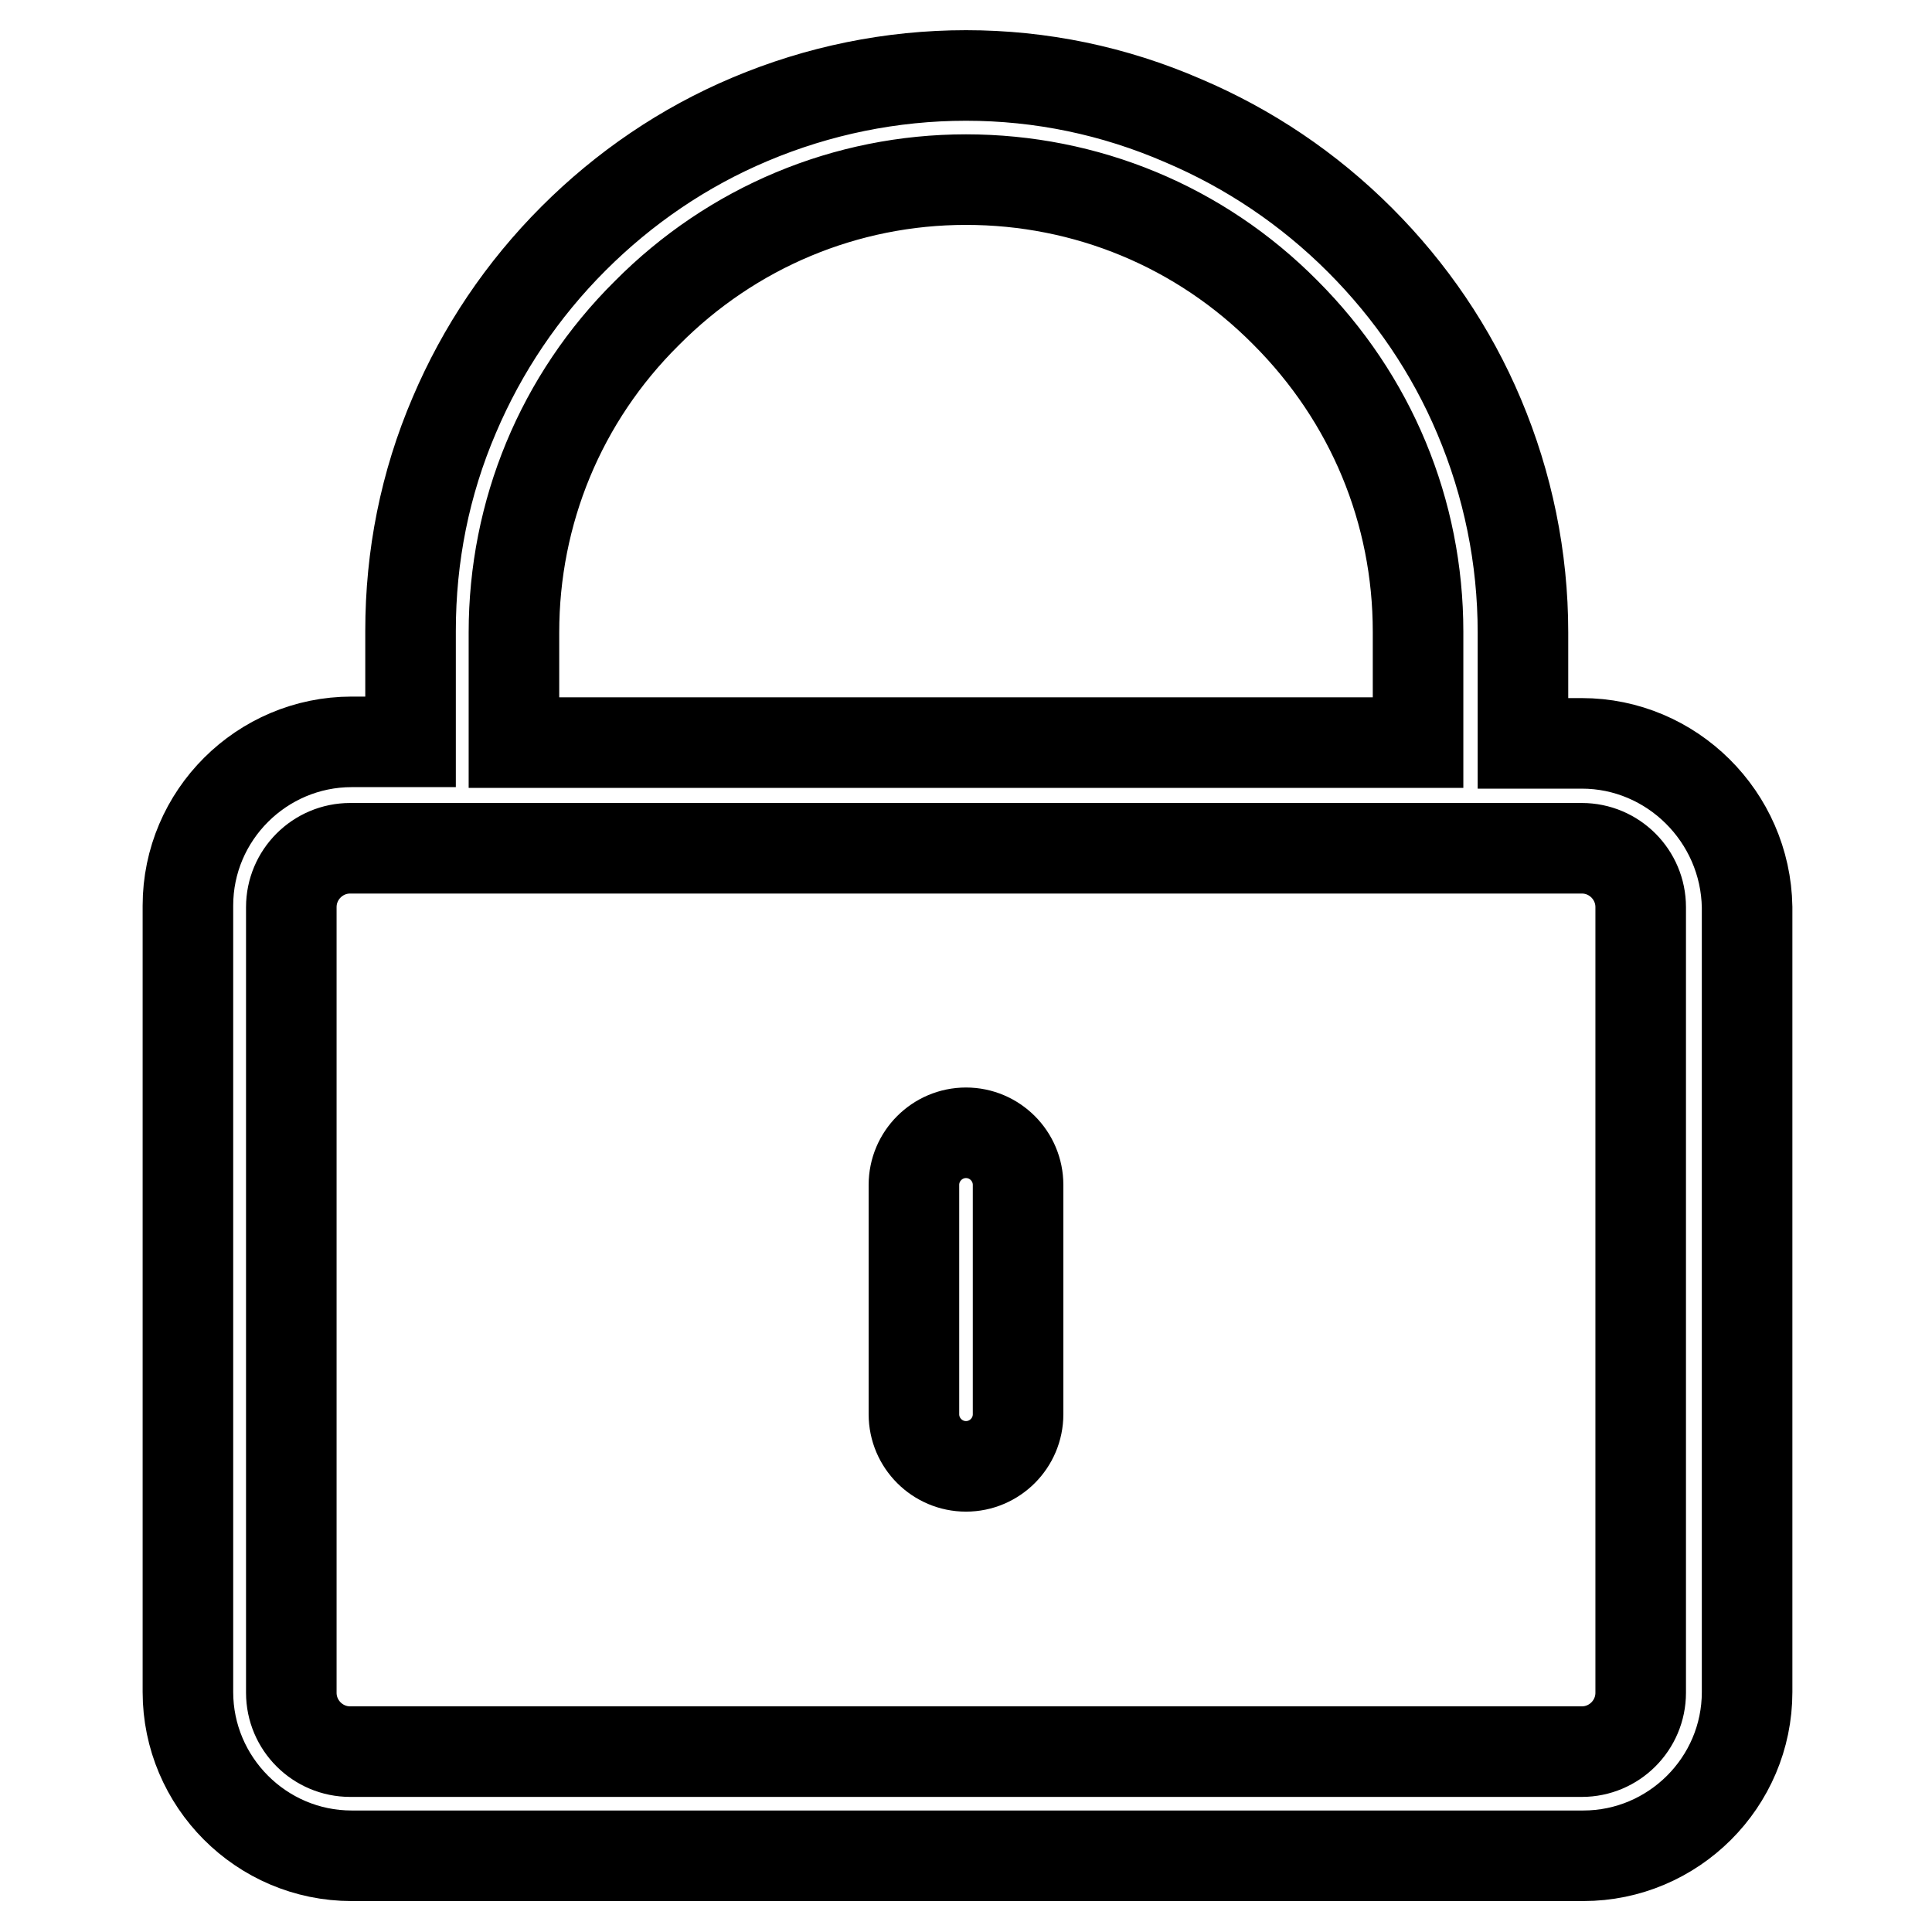
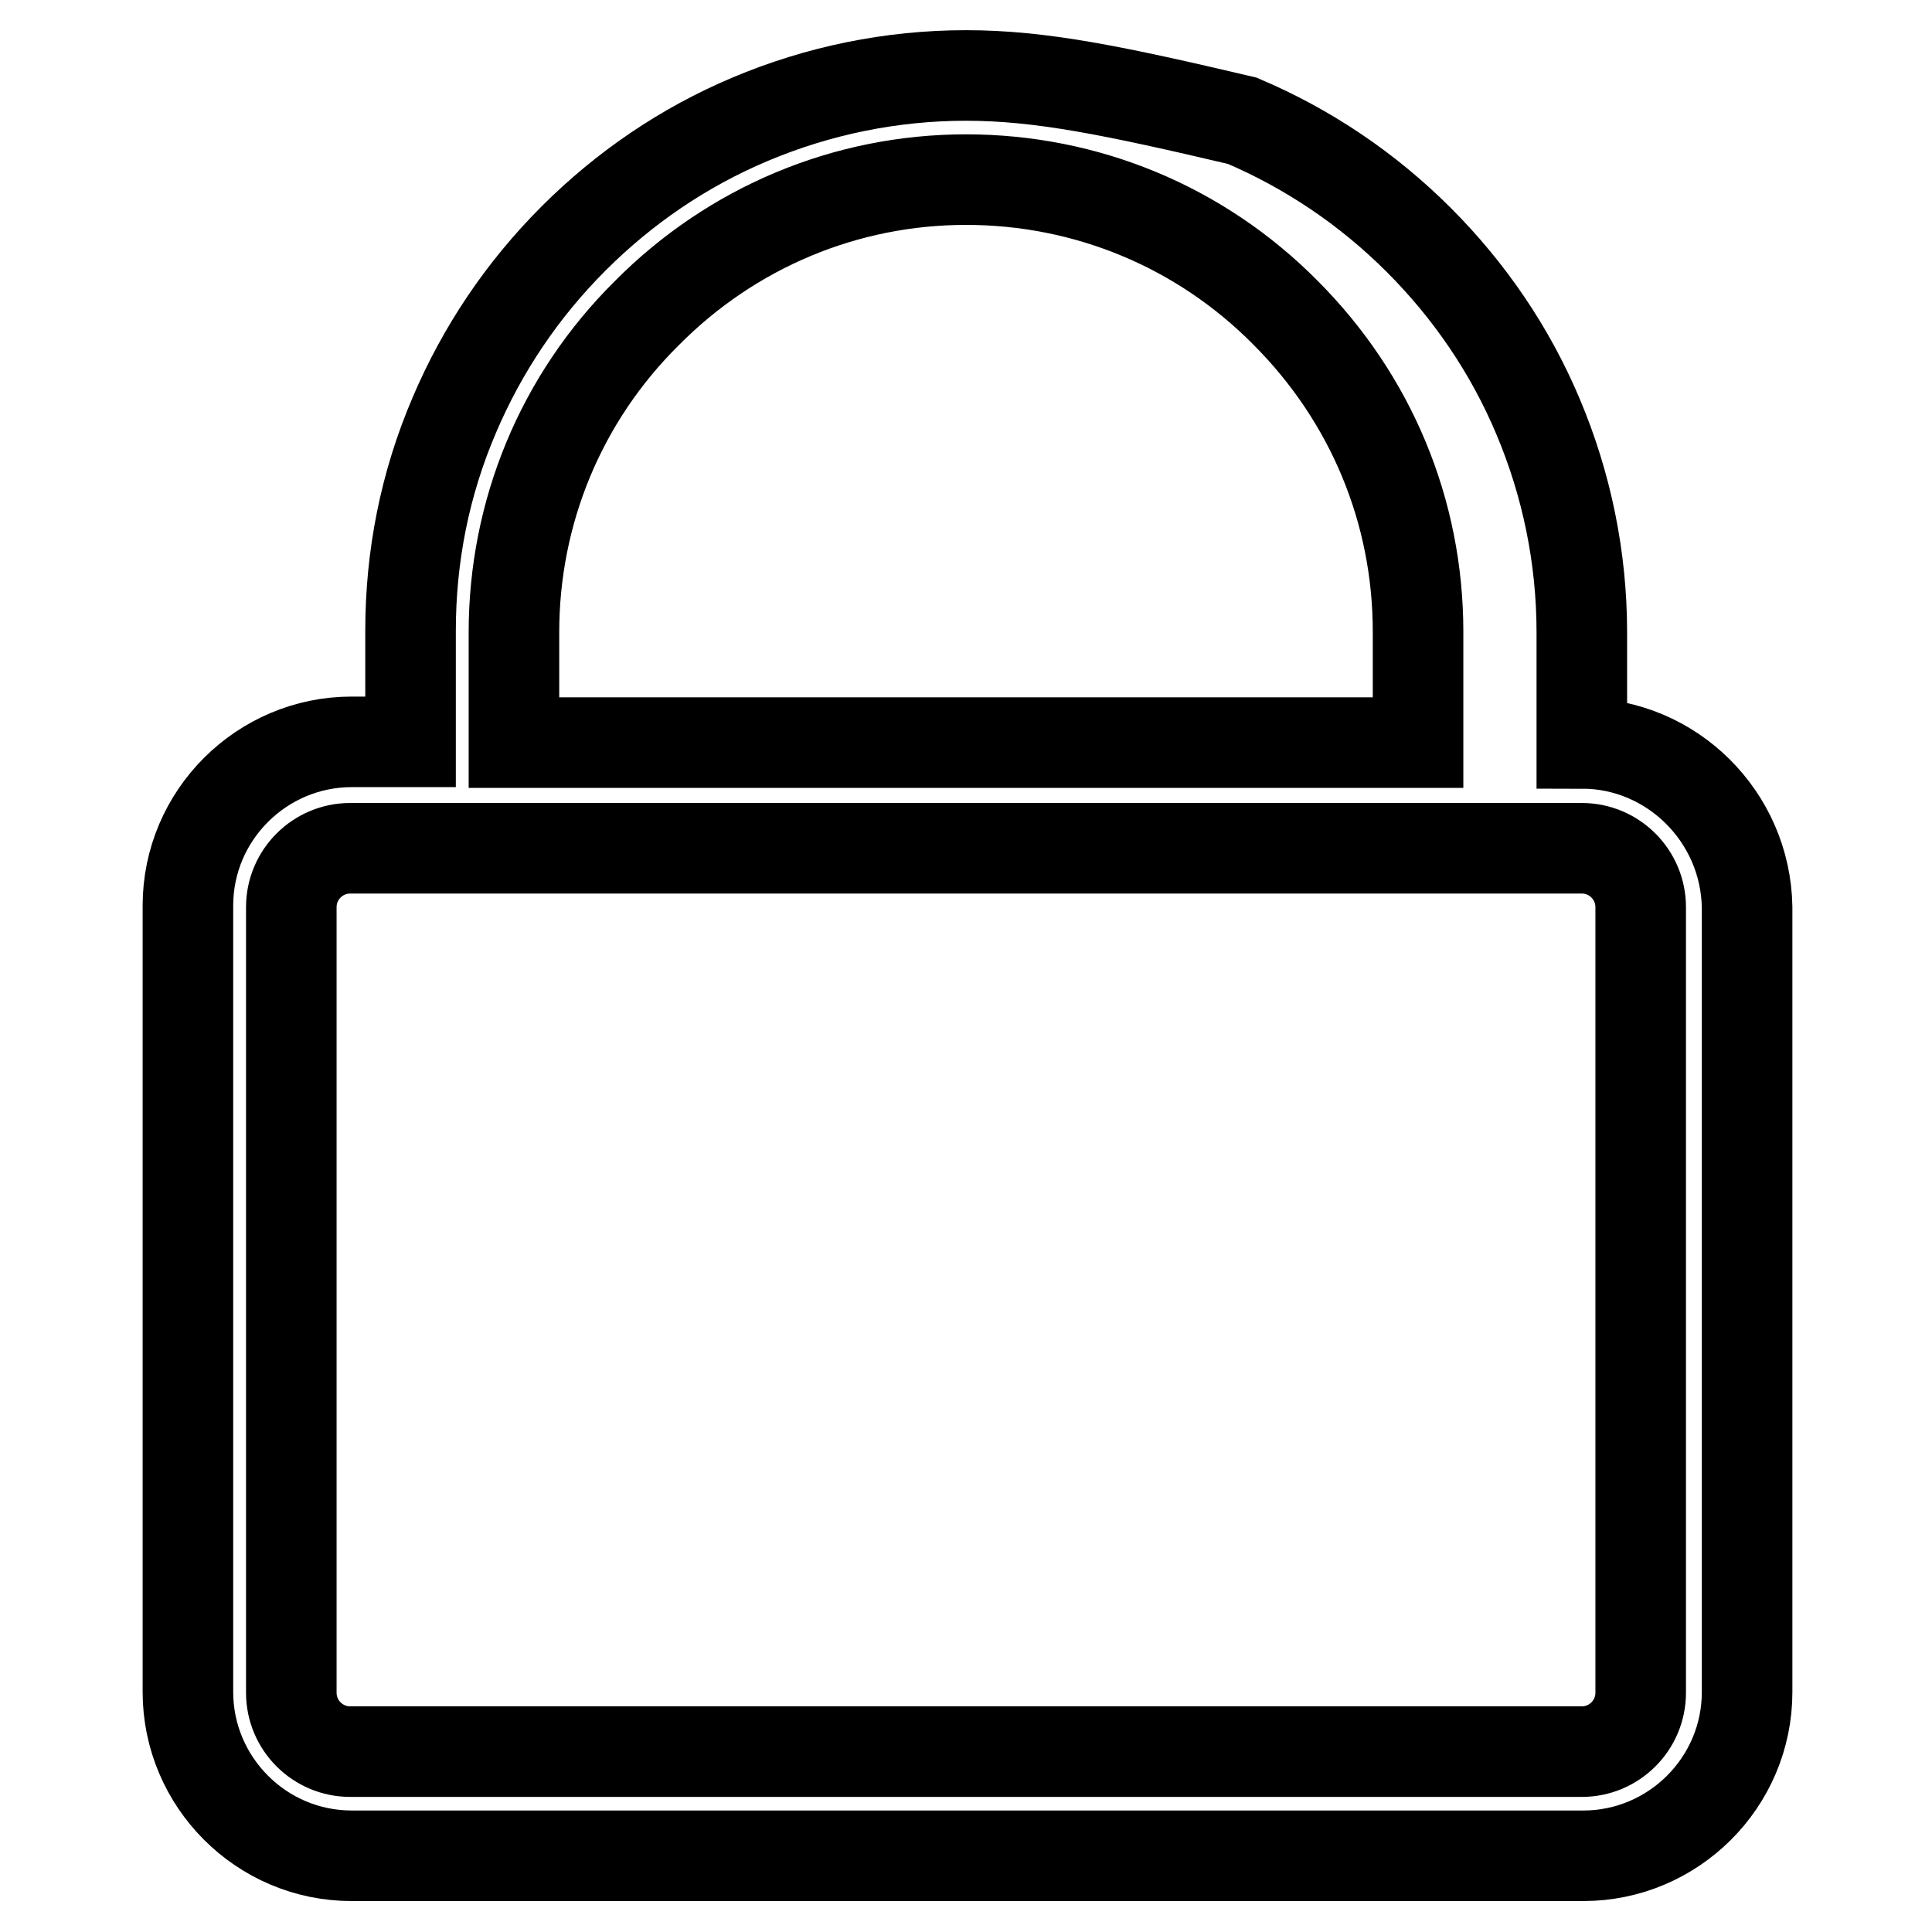
<svg xmlns="http://www.w3.org/2000/svg" version="1.1" x="0px" y="0px" viewBox="0 0 256 256" enable-background="new 0 0 256 256" xml:space="preserve">
  <g>
-     <path stroke-width="12" fill-opacity="0" stroke="#000000" d="M209.6,98.5h-7.8V83.8c0-9.9-2-19.6-5.8-28.6c-3.7-8.8-9.1-16.7-15.8-23.4c-6.8-6.8-14.7-12.1-23.4-15.8 C147.6,12,137.9,10,128,10s-19.6,2-28.6,5.8c-8.8,3.7-16.7,9.1-23.4,15.8c-6.8,6.8-12.1,14.7-15.8,23.4c-3.9,9.1-5.8,18.7-5.8,28.6 v14.7h-7.8c-11.9,0-21.7,9.7-21.7,21.7v104.2c0,11.9,9.7,21.7,21.7,21.7h163.2c11.9,0,21.7-9.7,21.7-21.7V120.2 C231.3,108.2,221.5,98.5,209.6,98.5z M68.1,83.8c0-15.9,6.2-31,17.6-42.3C97,30.1,112.1,23.8,128,23.8c15.9,0,31,6.2,42.3,17.6 c11.4,11.4,17.6,26.4,17.6,42.3v14.7H68.1V83.8z M217.4,224.3c0,4.3-3.5,7.8-7.8,7.8H46.4c-4.3,0-7.8-3.5-7.8-7.8V120.2 c0-4.3,3.5-7.8,7.8-7.8h163.2c4.3,0,7.8,3.5,7.8,7.8V224.3z" />
-     <path stroke-width="12" fill-opacity="0" stroke="#000000" d="M128,150.1c-3.8,0-6.9,3.1-6.9,6.9v30.4c0,3.8,3.1,6.9,6.9,6.9s6.9-3.1,6.9-6.9V157 C134.9,153.2,131.8,150.1,128,150.1z" />
+     <path stroke-width="12" fill-opacity="0" stroke="#000000" d="M209.6,98.5V83.8c0-9.9-2-19.6-5.8-28.6c-3.7-8.8-9.1-16.7-15.8-23.4c-6.8-6.8-14.7-12.1-23.4-15.8 C147.6,12,137.9,10,128,10s-19.6,2-28.6,5.8c-8.8,3.7-16.7,9.1-23.4,15.8c-6.8,6.8-12.1,14.7-15.8,23.4c-3.9,9.1-5.8,18.7-5.8,28.6 v14.7h-7.8c-11.9,0-21.7,9.7-21.7,21.7v104.2c0,11.9,9.7,21.7,21.7,21.7h163.2c11.9,0,21.7-9.7,21.7-21.7V120.2 C231.3,108.2,221.5,98.5,209.6,98.5z M68.1,83.8c0-15.9,6.2-31,17.6-42.3C97,30.1,112.1,23.8,128,23.8c15.9,0,31,6.2,42.3,17.6 c11.4,11.4,17.6,26.4,17.6,42.3v14.7H68.1V83.8z M217.4,224.3c0,4.3-3.5,7.8-7.8,7.8H46.4c-4.3,0-7.8-3.5-7.8-7.8V120.2 c0-4.3,3.5-7.8,7.8-7.8h163.2c4.3,0,7.8,3.5,7.8,7.8V224.3z" />
  </g>
</svg>